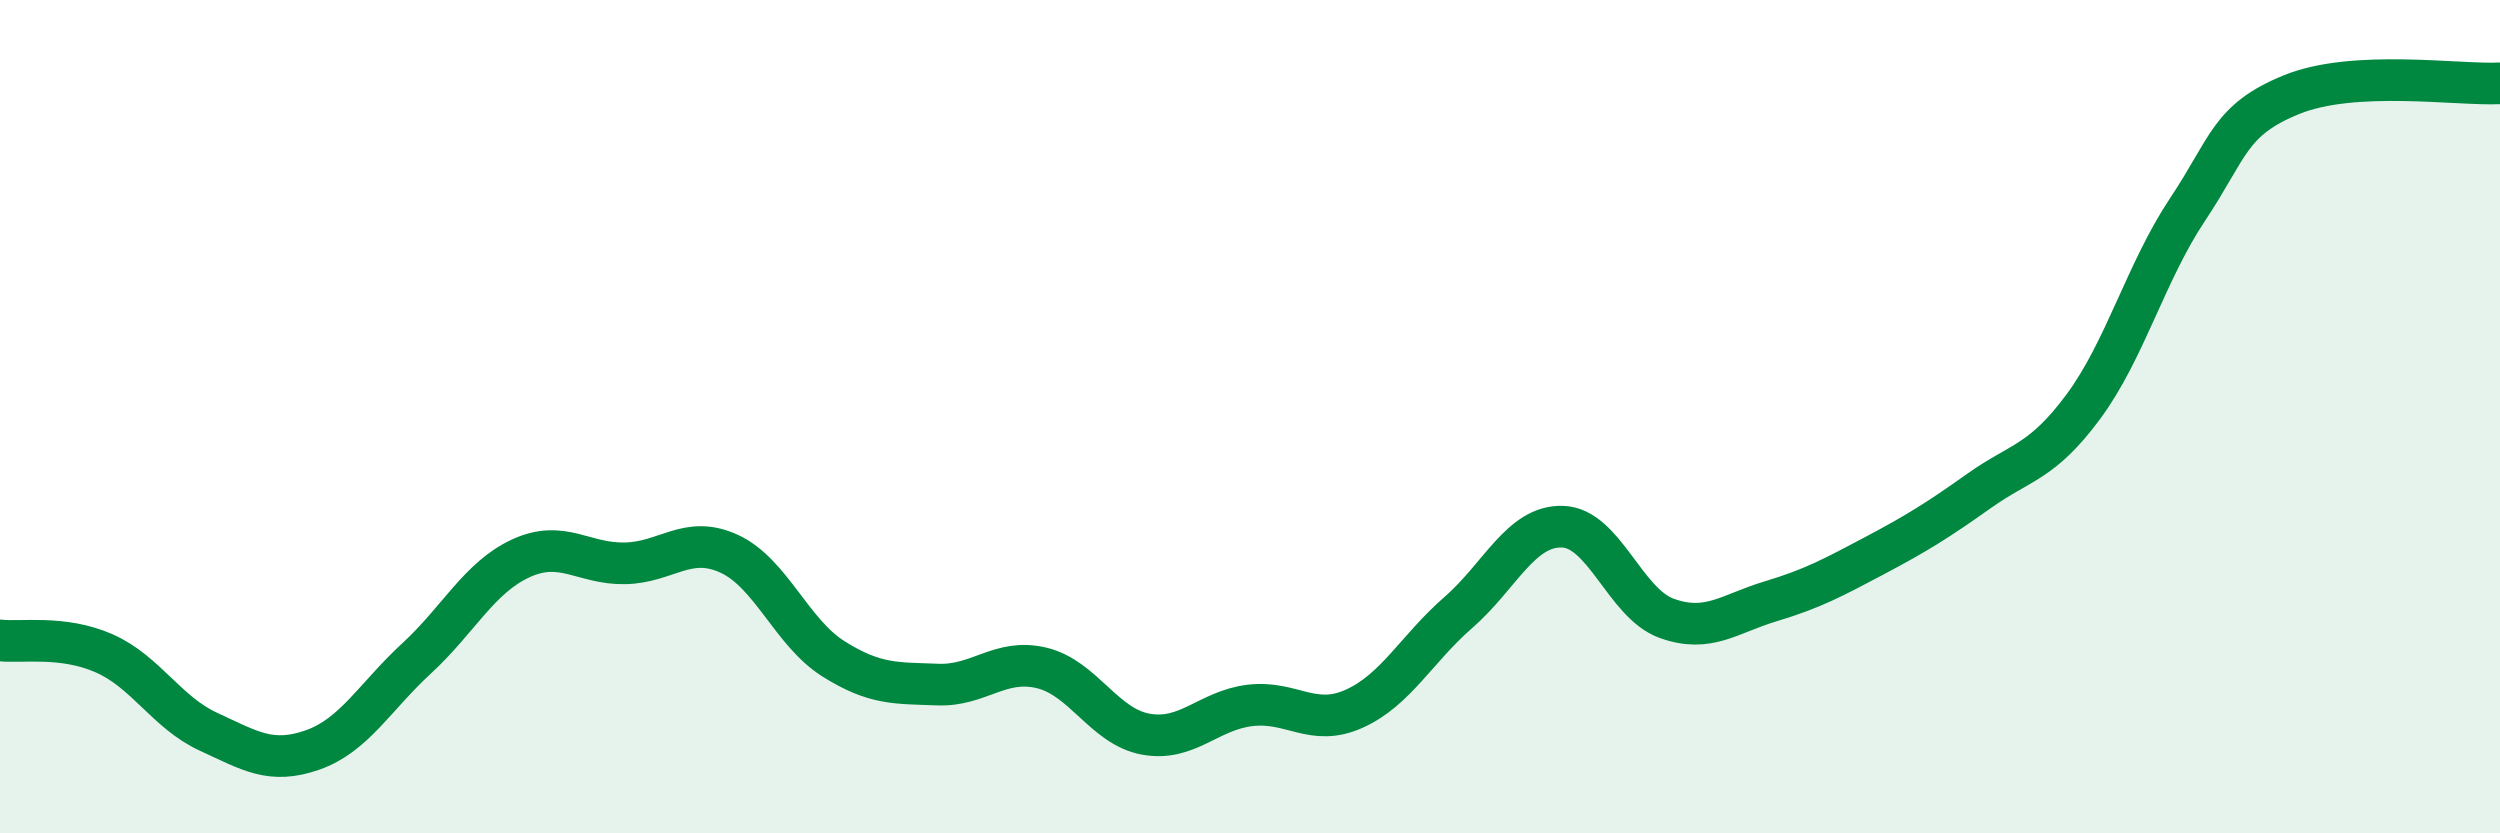
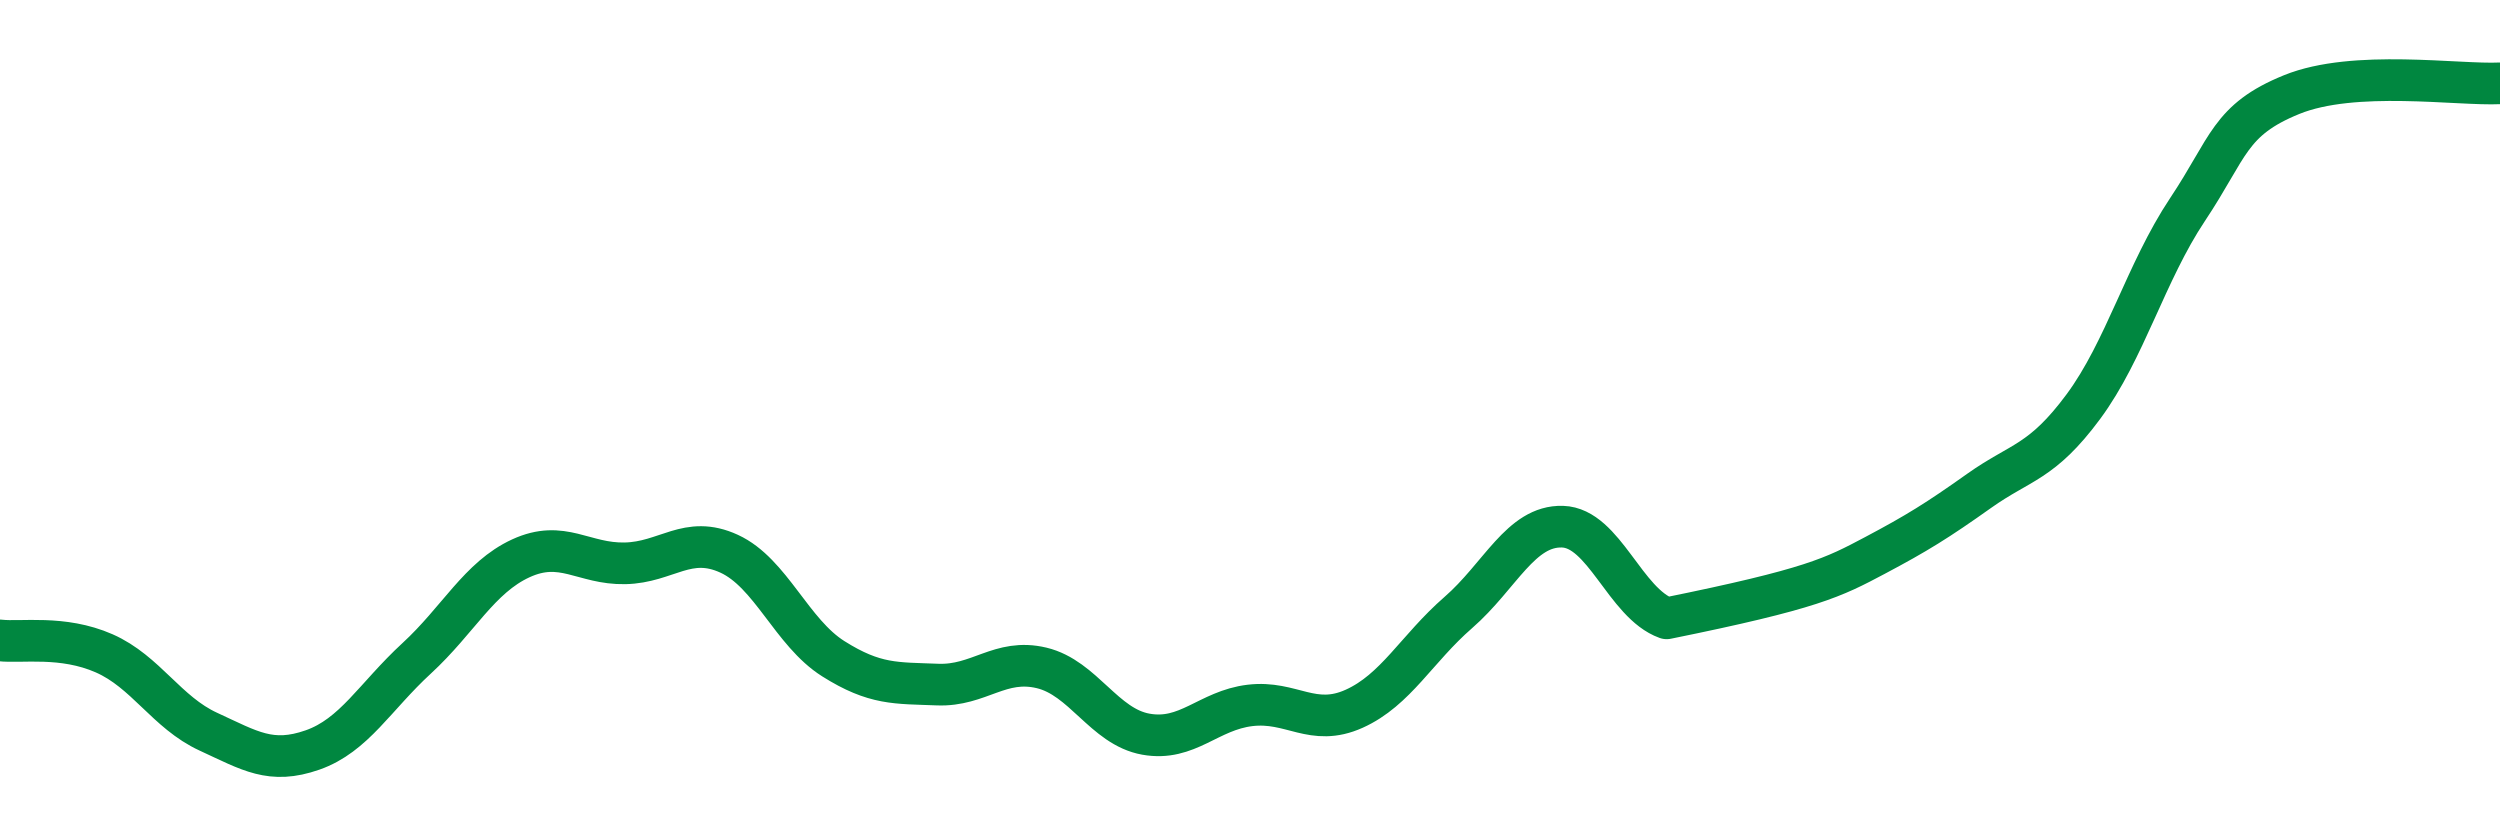
<svg xmlns="http://www.w3.org/2000/svg" width="60" height="20" viewBox="0 0 60 20">
-   <path d="M 0,15.37 C 0.5,15.43 1.5,15.24 2.5,15.68 C 3.5,16.12 4,17.1 5,17.56 C 6,18.02 6.5,18.35 7.5,18 C 8.5,17.65 9,16.72 10,15.8 C 11,14.88 11.5,13.86 12.5,13.4 C 13.5,12.94 14,13.54 15,13.52 C 16,13.5 16.5,12.83 17.5,13.29 C 18.5,13.75 19,15.18 20,15.81 C 21,16.44 21.5,16.39 22.5,16.43 C 23.5,16.47 24,15.79 25,16.03 C 26,16.27 26.5,17.44 27.5,17.62 C 28.5,17.8 29,17.05 30,16.93 C 31,16.81 31.5,17.46 32.5,17.01 C 33.5,16.56 34,15.57 35,14.7 C 36,13.83 36.5,12.61 37.5,12.64 C 38.5,12.67 39,14.48 40,14.84 C 41,15.2 41.5,14.73 42.5,14.43 C 43.5,14.13 44,13.86 45,13.33 C 46,12.8 46.5,12.49 47.5,11.78 C 48.5,11.07 49,11.11 50,9.76 C 51,8.41 51.5,6.53 52.5,5.03 C 53.5,3.53 53.5,2.88 55,2.27 C 56.5,1.66 59,2.05 60,2L60 20L0 20Z" fill="#008740" opacity="0.1" stroke-linecap="round" stroke-linejoin="round" />
-   <path d="M 0,15.37 C 0.5,15.43 1.5,15.24 2.5,15.68 C 3.5,16.12 4,17.1 5,17.56 C 6,18.02 6.5,18.35 7.5,18 C 8.5,17.65 9,16.72 10,15.8 C 11,14.88 11.5,13.86 12.5,13.4 C 13.5,12.94 14,13.54 15,13.52 C 16,13.5 16.5,12.83 17.5,13.29 C 18.5,13.75 19,15.18 20,15.81 C 21,16.44 21.5,16.39 22.5,16.43 C 23.5,16.47 24,15.79 25,16.03 C 26,16.27 26.5,17.44 27.5,17.62 C 28.5,17.8 29,17.05 30,16.93 C 31,16.81 31.5,17.46 32.5,17.01 C 33.5,16.56 34,15.57 35,14.7 C 36,13.83 36.5,12.61 37.5,12.64 C 38.5,12.67 39,14.48 40,14.84 C 41,15.2 41.5,14.73 42.5,14.43 C 43.5,14.13 44,13.86 45,13.33 C 46,12.8 46.5,12.49 47.5,11.78 C 48.5,11.07 49,11.11 50,9.76 C 51,8.41 51.5,6.53 52.5,5.03 C 53.5,3.53 53.5,2.88 55,2.27 C 56.5,1.66 59,2.05 60,2" stroke="#008740" stroke-width="1" fill="none" stroke-linecap="round" stroke-linejoin="round" />
+   <path d="M 0,15.37 C 0.5,15.43 1.5,15.24 2.5,15.68 C 3.5,16.12 4,17.1 5,17.56 C 6,18.02 6.5,18.35 7.5,18 C 8.5,17.65 9,16.72 10,15.8 C 11,14.88 11.5,13.86 12.5,13.4 C 13.5,12.94 14,13.54 15,13.52 C 16,13.5 16.5,12.83 17.5,13.29 C 18.5,13.75 19,15.18 20,15.81 C 21,16.44 21.5,16.39 22.5,16.43 C 23.5,16.47 24,15.79 25,16.03 C 26,16.27 26.5,17.44 27.5,17.62 C 28.5,17.8 29,17.05 30,16.93 C 31,16.81 31.5,17.46 32.5,17.01 C 33.5,16.56 34,15.57 35,14.7 C 36,13.83 36.5,12.61 37.5,12.64 C 38.5,12.67 39,14.48 40,14.84 C 43.5,14.13 44,13.86 45,13.33 C 46,12.8 46.5,12.49 47.5,11.78 C 48.5,11.07 49,11.11 50,9.76 C 51,8.41 51.5,6.53 52.5,5.03 C 53.5,3.53 53.5,2.88 55,2.27 C 56.5,1.66 59,2.05 60,2" stroke="#008740" stroke-width="1" fill="none" stroke-linecap="round" stroke-linejoin="round" />
</svg>